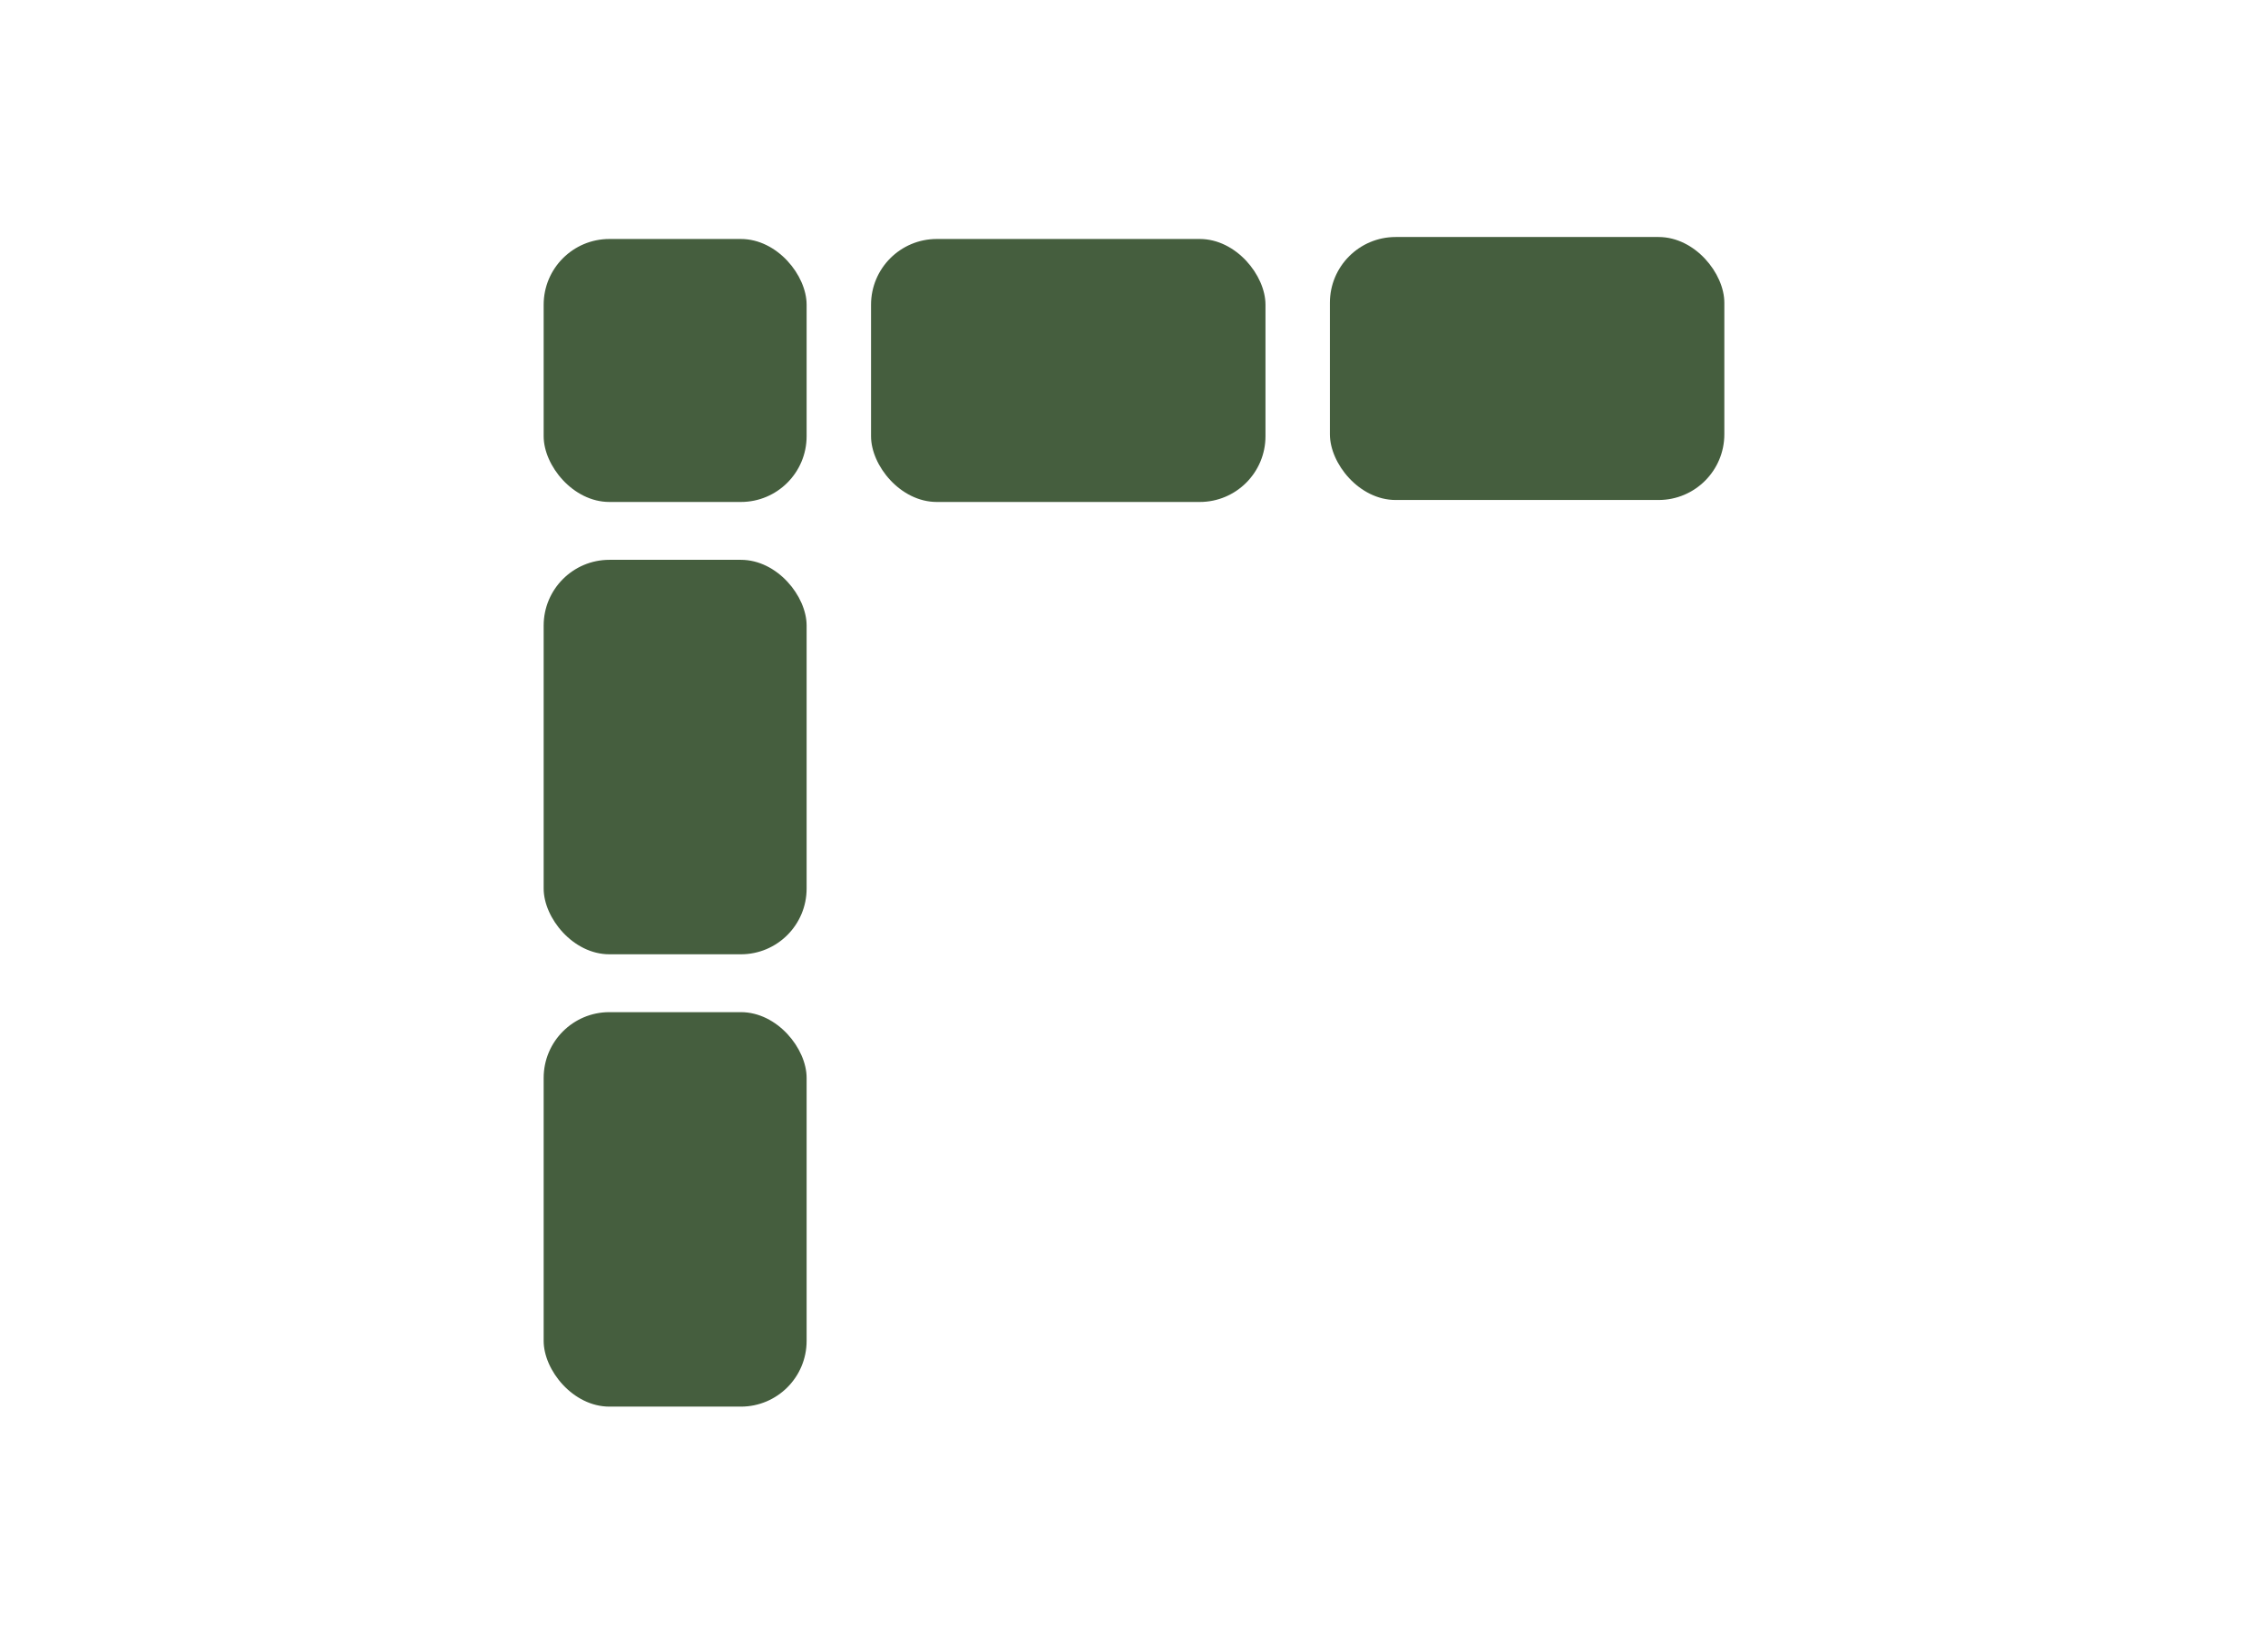
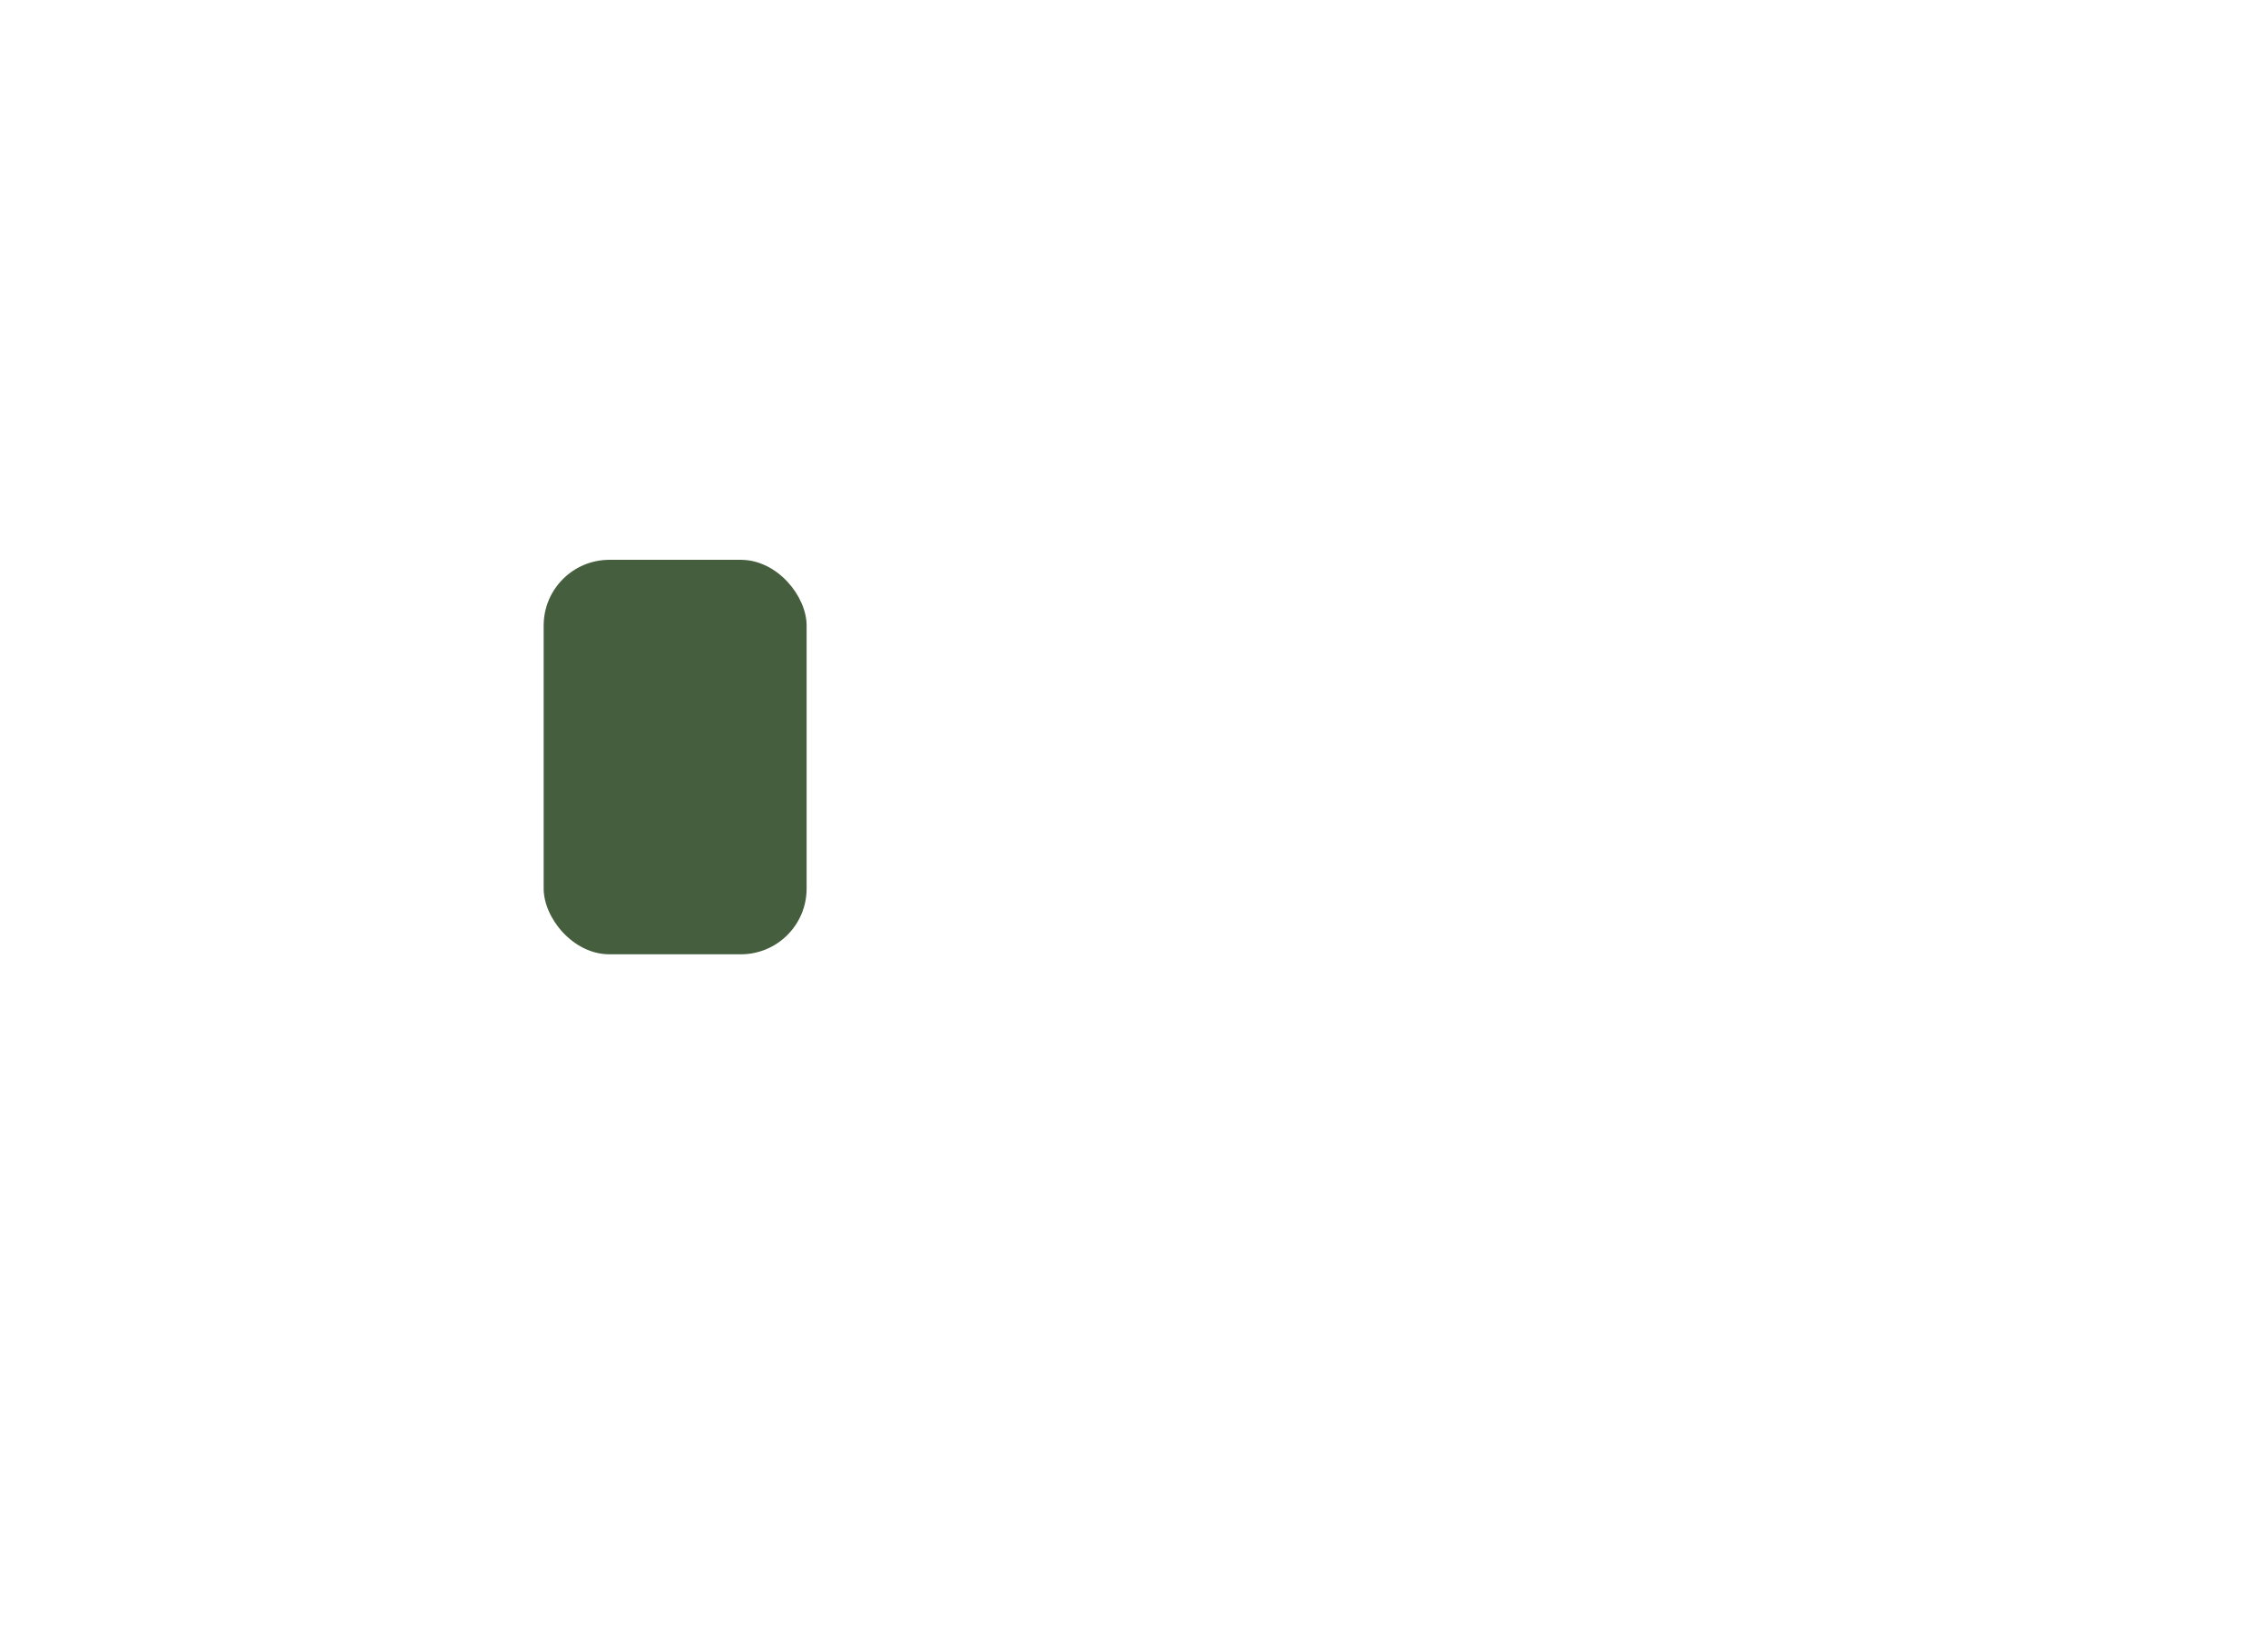
<svg xmlns="http://www.w3.org/2000/svg" viewBox="0 0 69 50" id="b">
  <g id="c">
-     <rect fill="none" height="50" width="69" />
-     <rect fill="#455e3e" ry="2" rx="2" height="8" width="8" y="7.27" x="16.54" />
-     <rect fill="#455e3e" ry="2" rx="2" height="12" width="8" y="30.79" x="16.54" />
    <rect fill="#455e3e" ry="2" rx="2" height="12" width="8" y="17.03" x="16.54" />
-     <rect fill="#455e3e" ry="2" rx="2" height="8" width="12" y="7.27" x="26.5" />
-     <rect fill="#455e3e" ry="2" rx="2" height="8" width="12" y="7.21" x="40.46" />
  </g>
</svg>